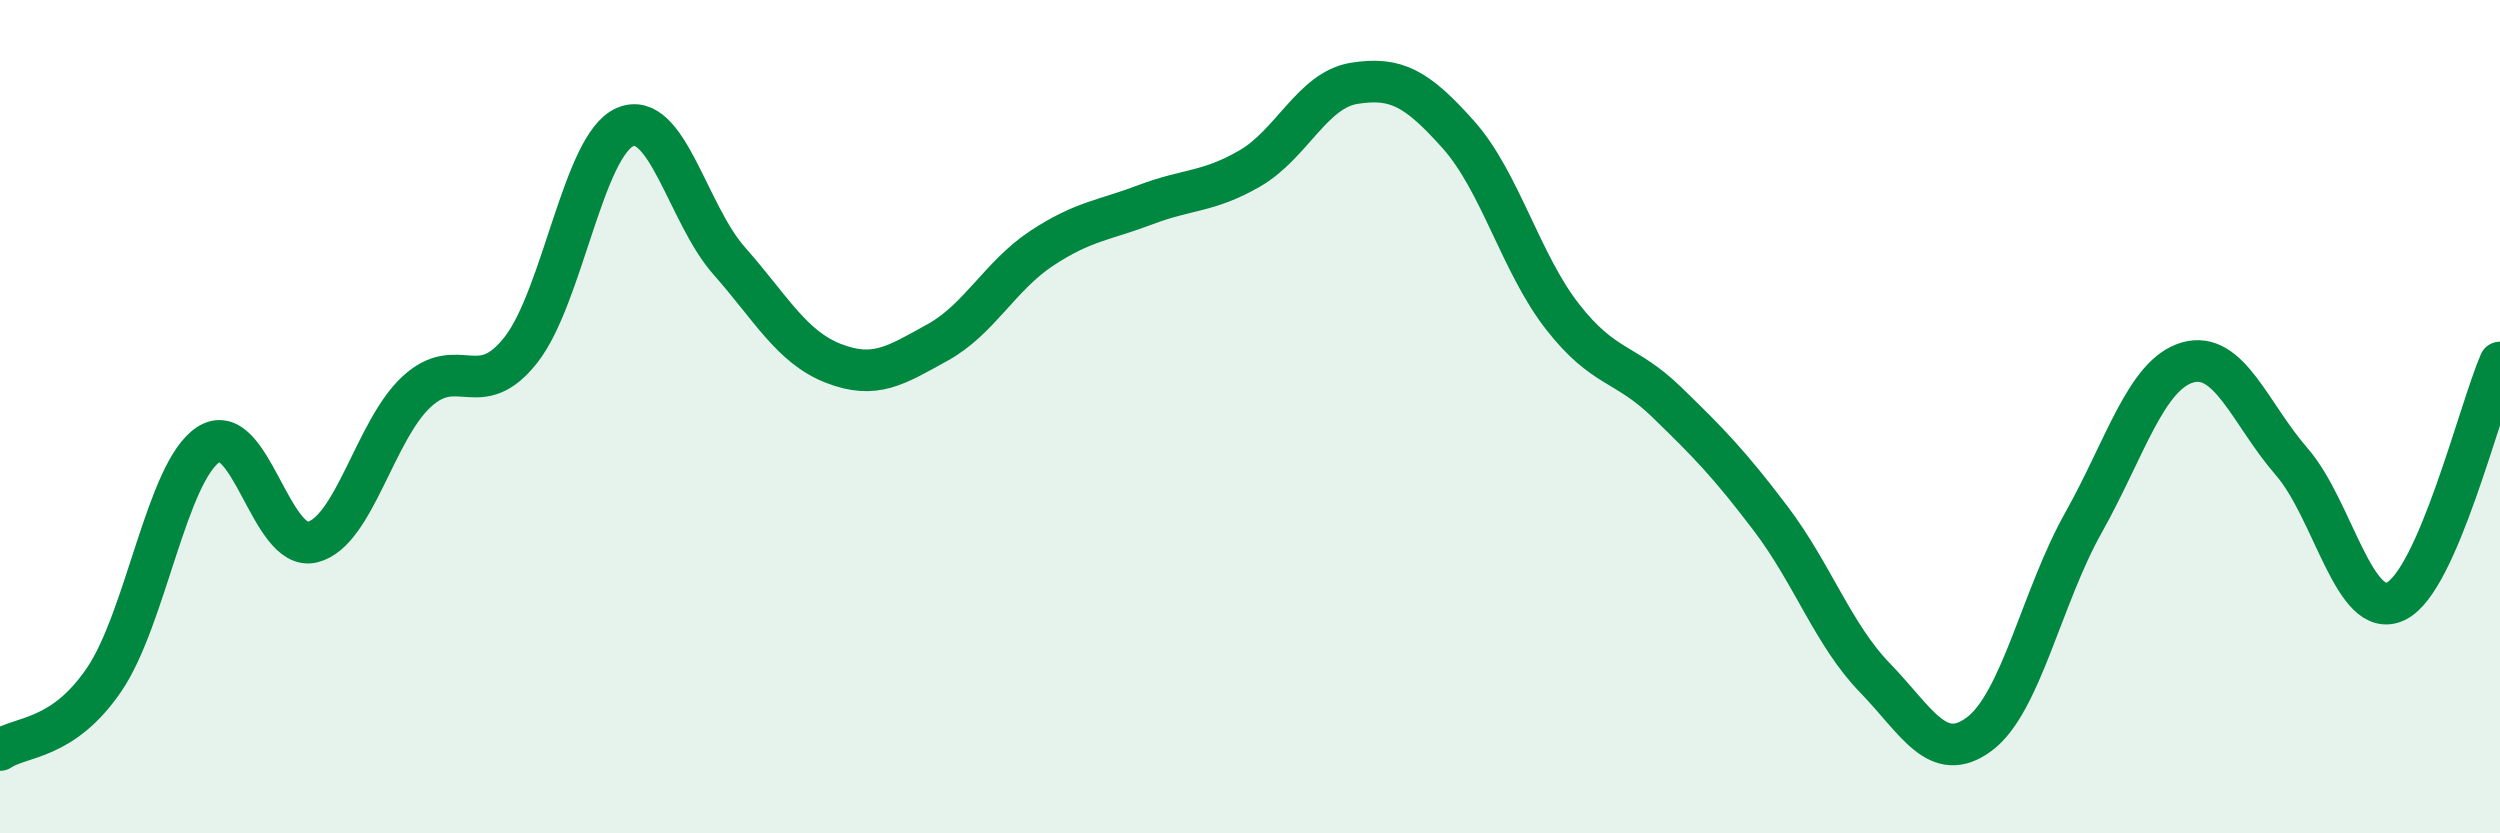
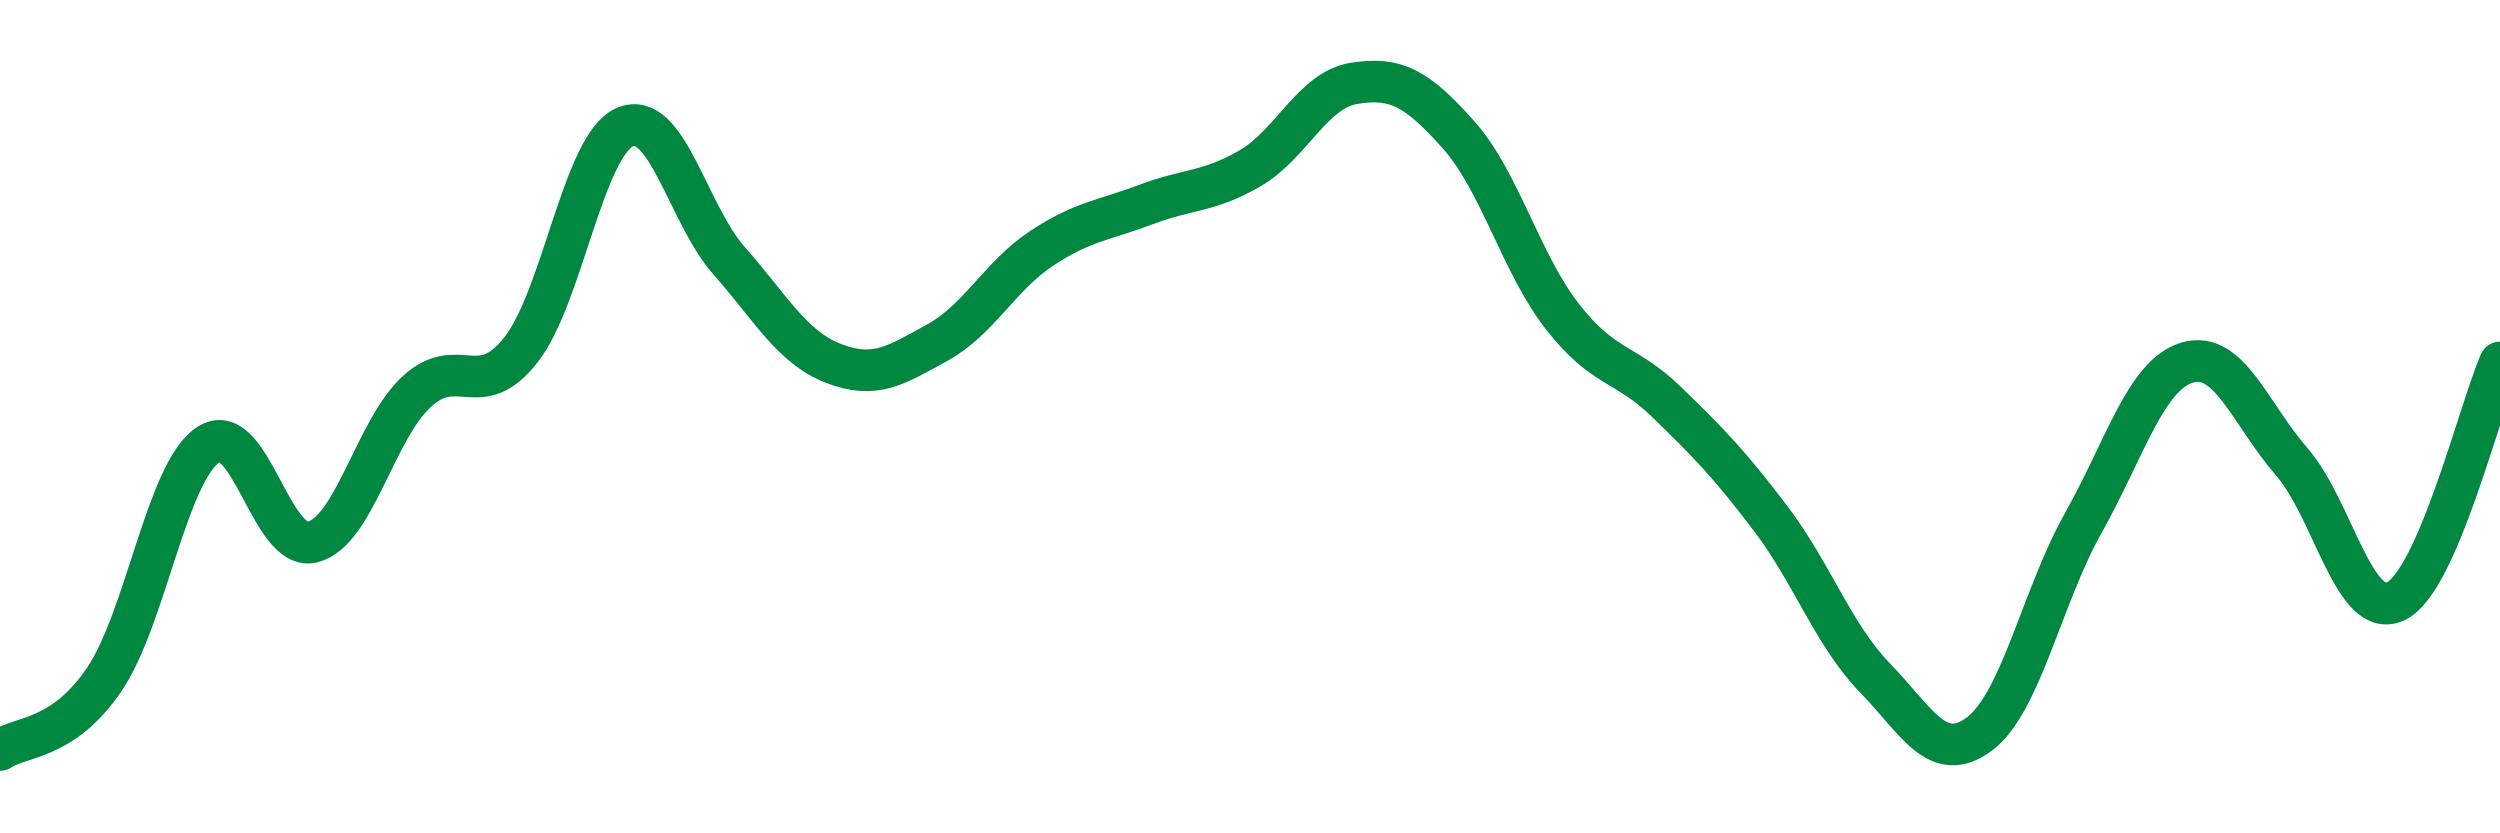
<svg xmlns="http://www.w3.org/2000/svg" width="60" height="20" viewBox="0 0 60 20">
-   <path d="M 0,18 C 0.5,17.66 1.5,17.78 2.5,16.31 C 3.5,14.84 4,11.33 5,10.67 C 6,10.01 6.5,13.26 7.5,13.01 C 8.5,12.76 9,10.32 10,9.4 C 11,8.48 11.5,9.67 12.5,8.4 C 13.5,7.13 14,3.48 15,3.05 C 16,2.62 16.5,5.13 17.5,6.26 C 18.5,7.39 19,8.33 20,8.72 C 21,9.11 21.5,8.77 22.5,8.22 C 23.5,7.67 24,6.62 25,5.96 C 26,5.3 26.5,5.29 27.5,4.91 C 28.5,4.53 29,4.62 30,4.04 C 31,3.46 31.5,2.16 32.5,2 C 33.5,1.84 34,2.11 35,3.23 C 36,4.35 36.5,6.32 37.5,7.6 C 38.5,8.88 39,8.68 40,9.65 C 41,10.62 41.5,11.13 42.5,12.45 C 43.5,13.77 44,15.24 45,16.27 C 46,17.3 46.5,18.36 47.5,17.62 C 48.5,16.88 49,14.33 50,12.55 C 51,10.77 51.5,8.99 52.5,8.7 C 53.5,8.41 54,9.93 55,11.08 C 56,12.23 56.5,14.91 57.5,14.43 C 58.5,13.95 59.5,9.85 60,8.7L60 20L0 20Z" fill="#008740" opacity="0.1" stroke-linecap="round" stroke-linejoin="round" />
  <path d="M 0,18 C 0.5,17.66 1.5,17.78 2.5,16.31 C 3.5,14.84 4,11.33 5,10.67 C 6,10.01 6.5,13.26 7.5,13.01 C 8.5,12.76 9,10.32 10,9.4 C 11,8.48 11.5,9.67 12.5,8.4 C 13.5,7.13 14,3.48 15,3.05 C 16,2.62 16.5,5.13 17.5,6.26 C 18.5,7.39 19,8.33 20,8.72 C 21,9.11 21.5,8.77 22.5,8.22 C 23.5,7.67 24,6.62 25,5.96 C 26,5.3 26.5,5.29 27.5,4.91 C 28.5,4.53 29,4.62 30,4.04 C 31,3.46 31.5,2.16 32.5,2 C 33.5,1.84 34,2.11 35,3.23 C 36,4.35 36.5,6.32 37.5,7.6 C 38.5,8.88 39,8.68 40,9.65 C 41,10.62 41.5,11.13 42.5,12.45 C 43.5,13.77 44,15.24 45,16.27 C 46,17.3 46.5,18.36 47.5,17.62 C 48.5,16.88 49,14.33 50,12.55 C 51,10.77 51.5,8.99 52.5,8.7 C 53.5,8.41 54,9.93 55,11.08 C 56,12.23 56.5,14.91 57.5,14.43 C 58.5,13.95 59.5,9.85 60,8.7" stroke="#008740" stroke-width="1" fill="none" stroke-linecap="round" stroke-linejoin="round" />
</svg>